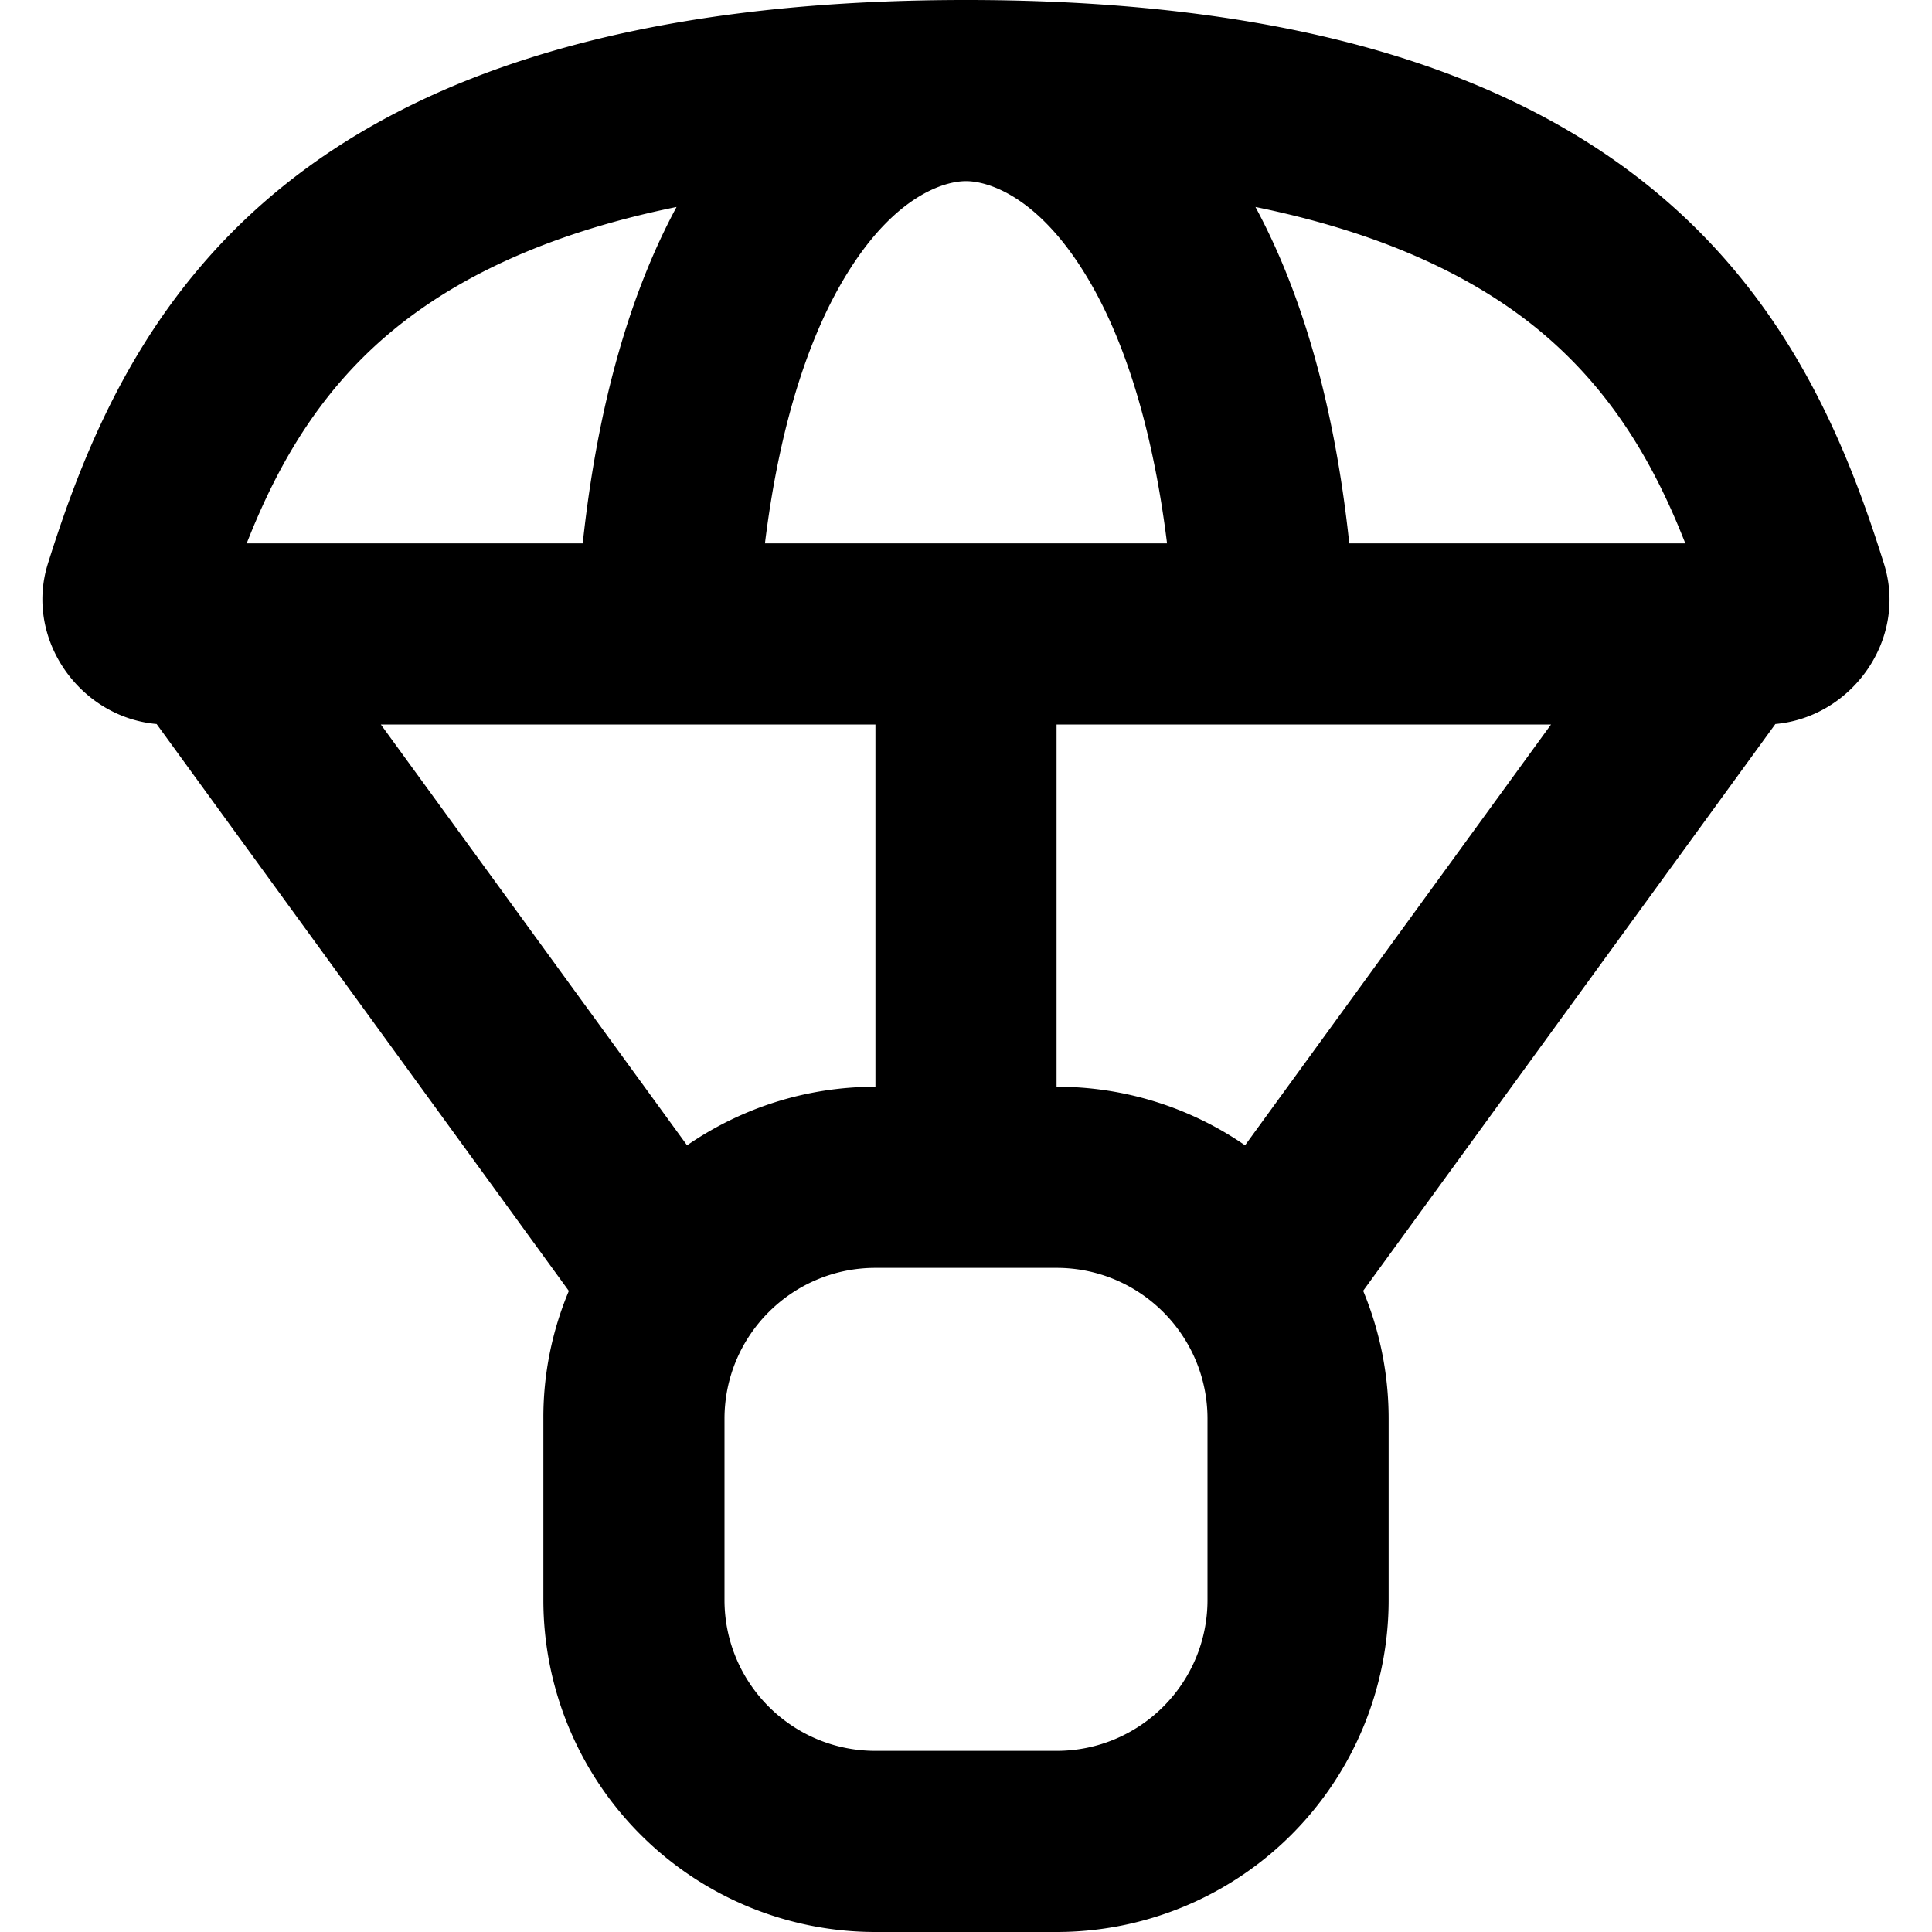
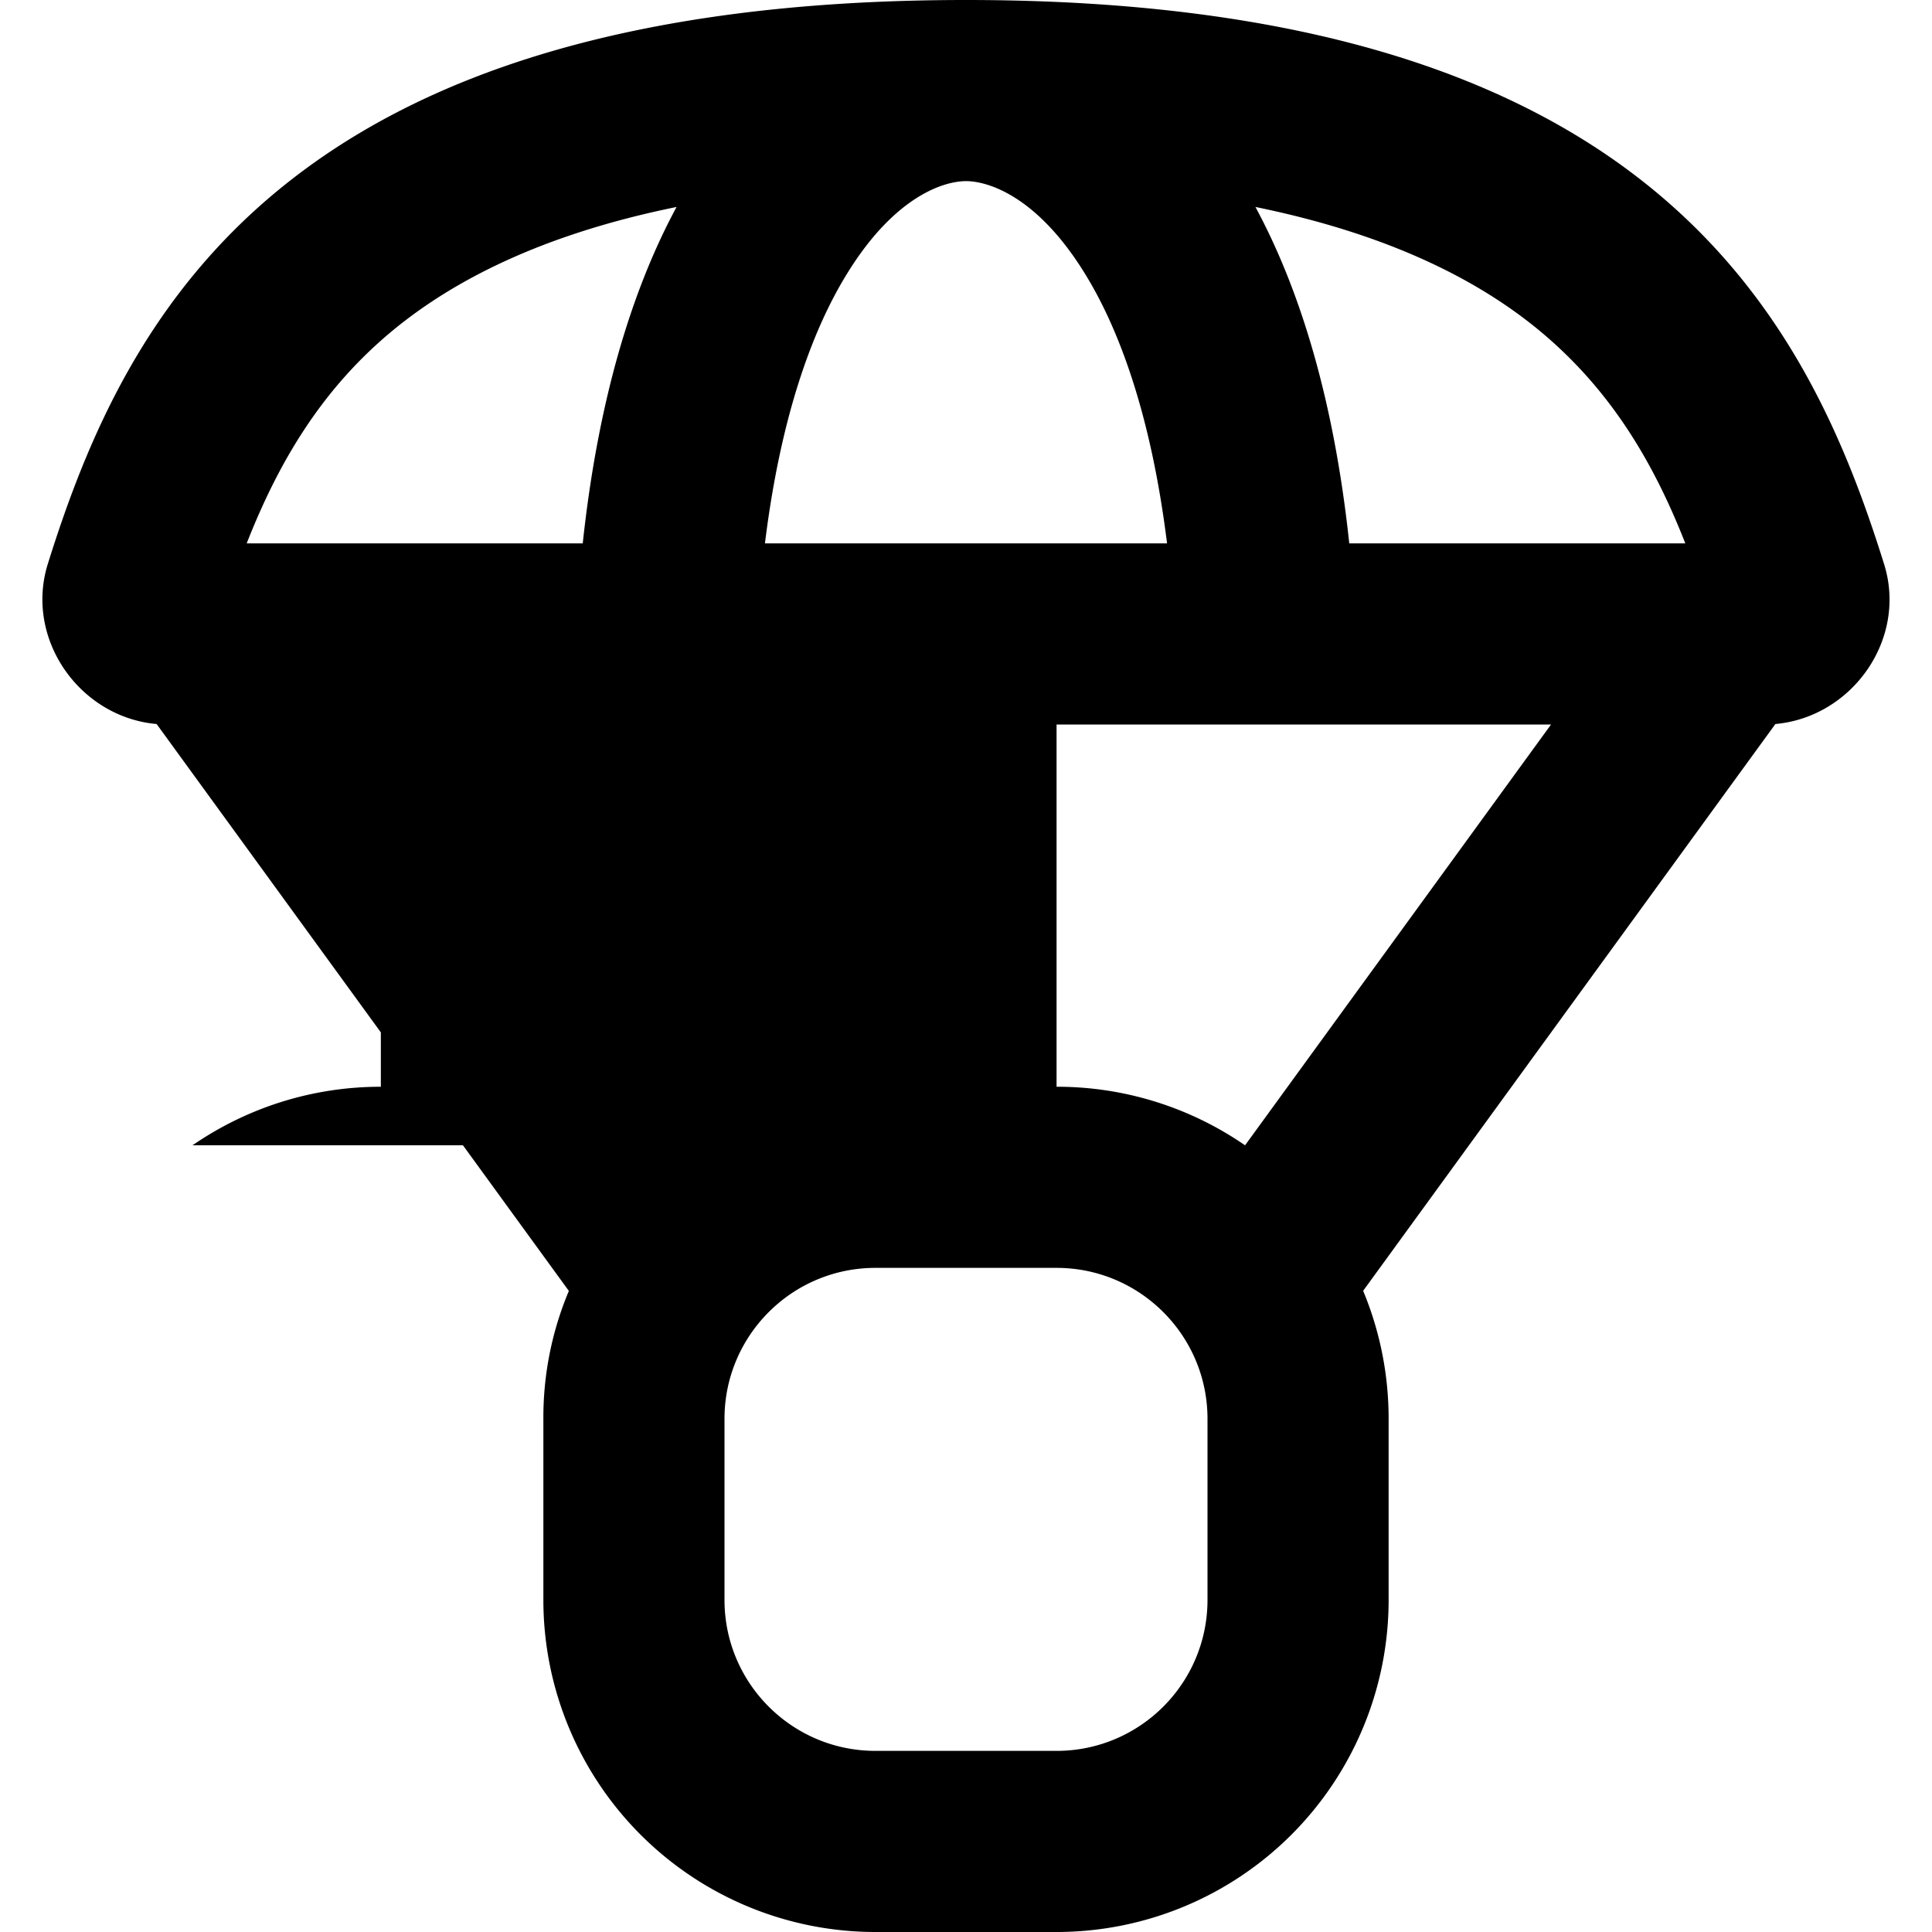
<svg xmlns="http://www.w3.org/2000/svg" fill="currentColor" class="vi" viewBox="0 0 16 16">
-   <path d="m11.289 10.69 3.414-4.694c.636-.057 1.095-.703.9-1.325C14.96 2.613 13.658 0 8 0S1.04 2.613.396 4.67c-.194.623.265 1.27.901 1.326l3.414 4.695A2.7 2.7 0 0 0 4.5 11.75v1.5A2.75 2.75 0 0 0 7.25 16h1.5a2.75 2.75 0 0 0 2.75-2.75v-1.5c0-.375-.075-.733-.211-1.06m2.668-6.19h-2.783c-.125-1.174-.402-2.091-.777-2.786 1.127.23 1.851.615 2.335 1.01.598.49.958 1.095 1.225 1.776M8.75 6h4.095l-2.534 3.485A2.74 2.74 0 0 0 8.75 9zM5.69 9.485 3.154 6H7.25v3c-.58 0-1.117.18-1.56.485M8 1.5c.176 0 .586.117.986.768.285.462.548 1.177.679 2.232h-3.33c.13-1.055.394-1.77.679-2.232.4-.651.81-.768.986-.768m-3.174 3H2.043c.267-.68.627-1.287 1.224-1.775.485-.396 1.21-.782 2.336-1.011-.375.695-.651 1.612-.777 2.786M6 11.75c0-.69.56-1.25 1.25-1.25h1.5c.69 0 1.25.56 1.25 1.25v1.5c0 .69-.56 1.25-1.25 1.25h-1.5c-.69 0-1.25-.56-1.25-1.25z" />
+   <path d="m11.289 10.69 3.414-4.694c.636-.057 1.095-.703.9-1.325C14.96 2.613 13.658 0 8 0S1.04 2.613.396 4.67c-.194.623.265 1.27.901 1.326l3.414 4.695A2.7 2.7 0 0 0 4.5 11.75v1.5A2.75 2.75 0 0 0 7.25 16h1.5a2.75 2.75 0 0 0 2.75-2.75v-1.5c0-.375-.075-.733-.211-1.06m2.668-6.19h-2.783c-.125-1.174-.402-2.091-.777-2.786 1.127.23 1.851.615 2.335 1.01.598.49.958 1.095 1.225 1.776M8.75 6h4.095l-2.534 3.485A2.74 2.74 0 0 0 8.75 9zM5.69 9.485 3.154 6v3c-.58 0-1.117.18-1.56.485M8 1.5c.176 0 .586.117.986.768.285.462.548 1.177.679 2.232h-3.33c.13-1.055.394-1.77.679-2.232.4-.651.81-.768.986-.768m-3.174 3H2.043c.267-.68.627-1.287 1.224-1.775.485-.396 1.21-.782 2.336-1.011-.375.695-.651 1.612-.777 2.786M6 11.75c0-.69.56-1.25 1.25-1.25h1.5c.69 0 1.25.56 1.25 1.25v1.5c0 .69-.56 1.25-1.25 1.25h-1.5c-.69 0-1.25-.56-1.25-1.25z" />
</svg>